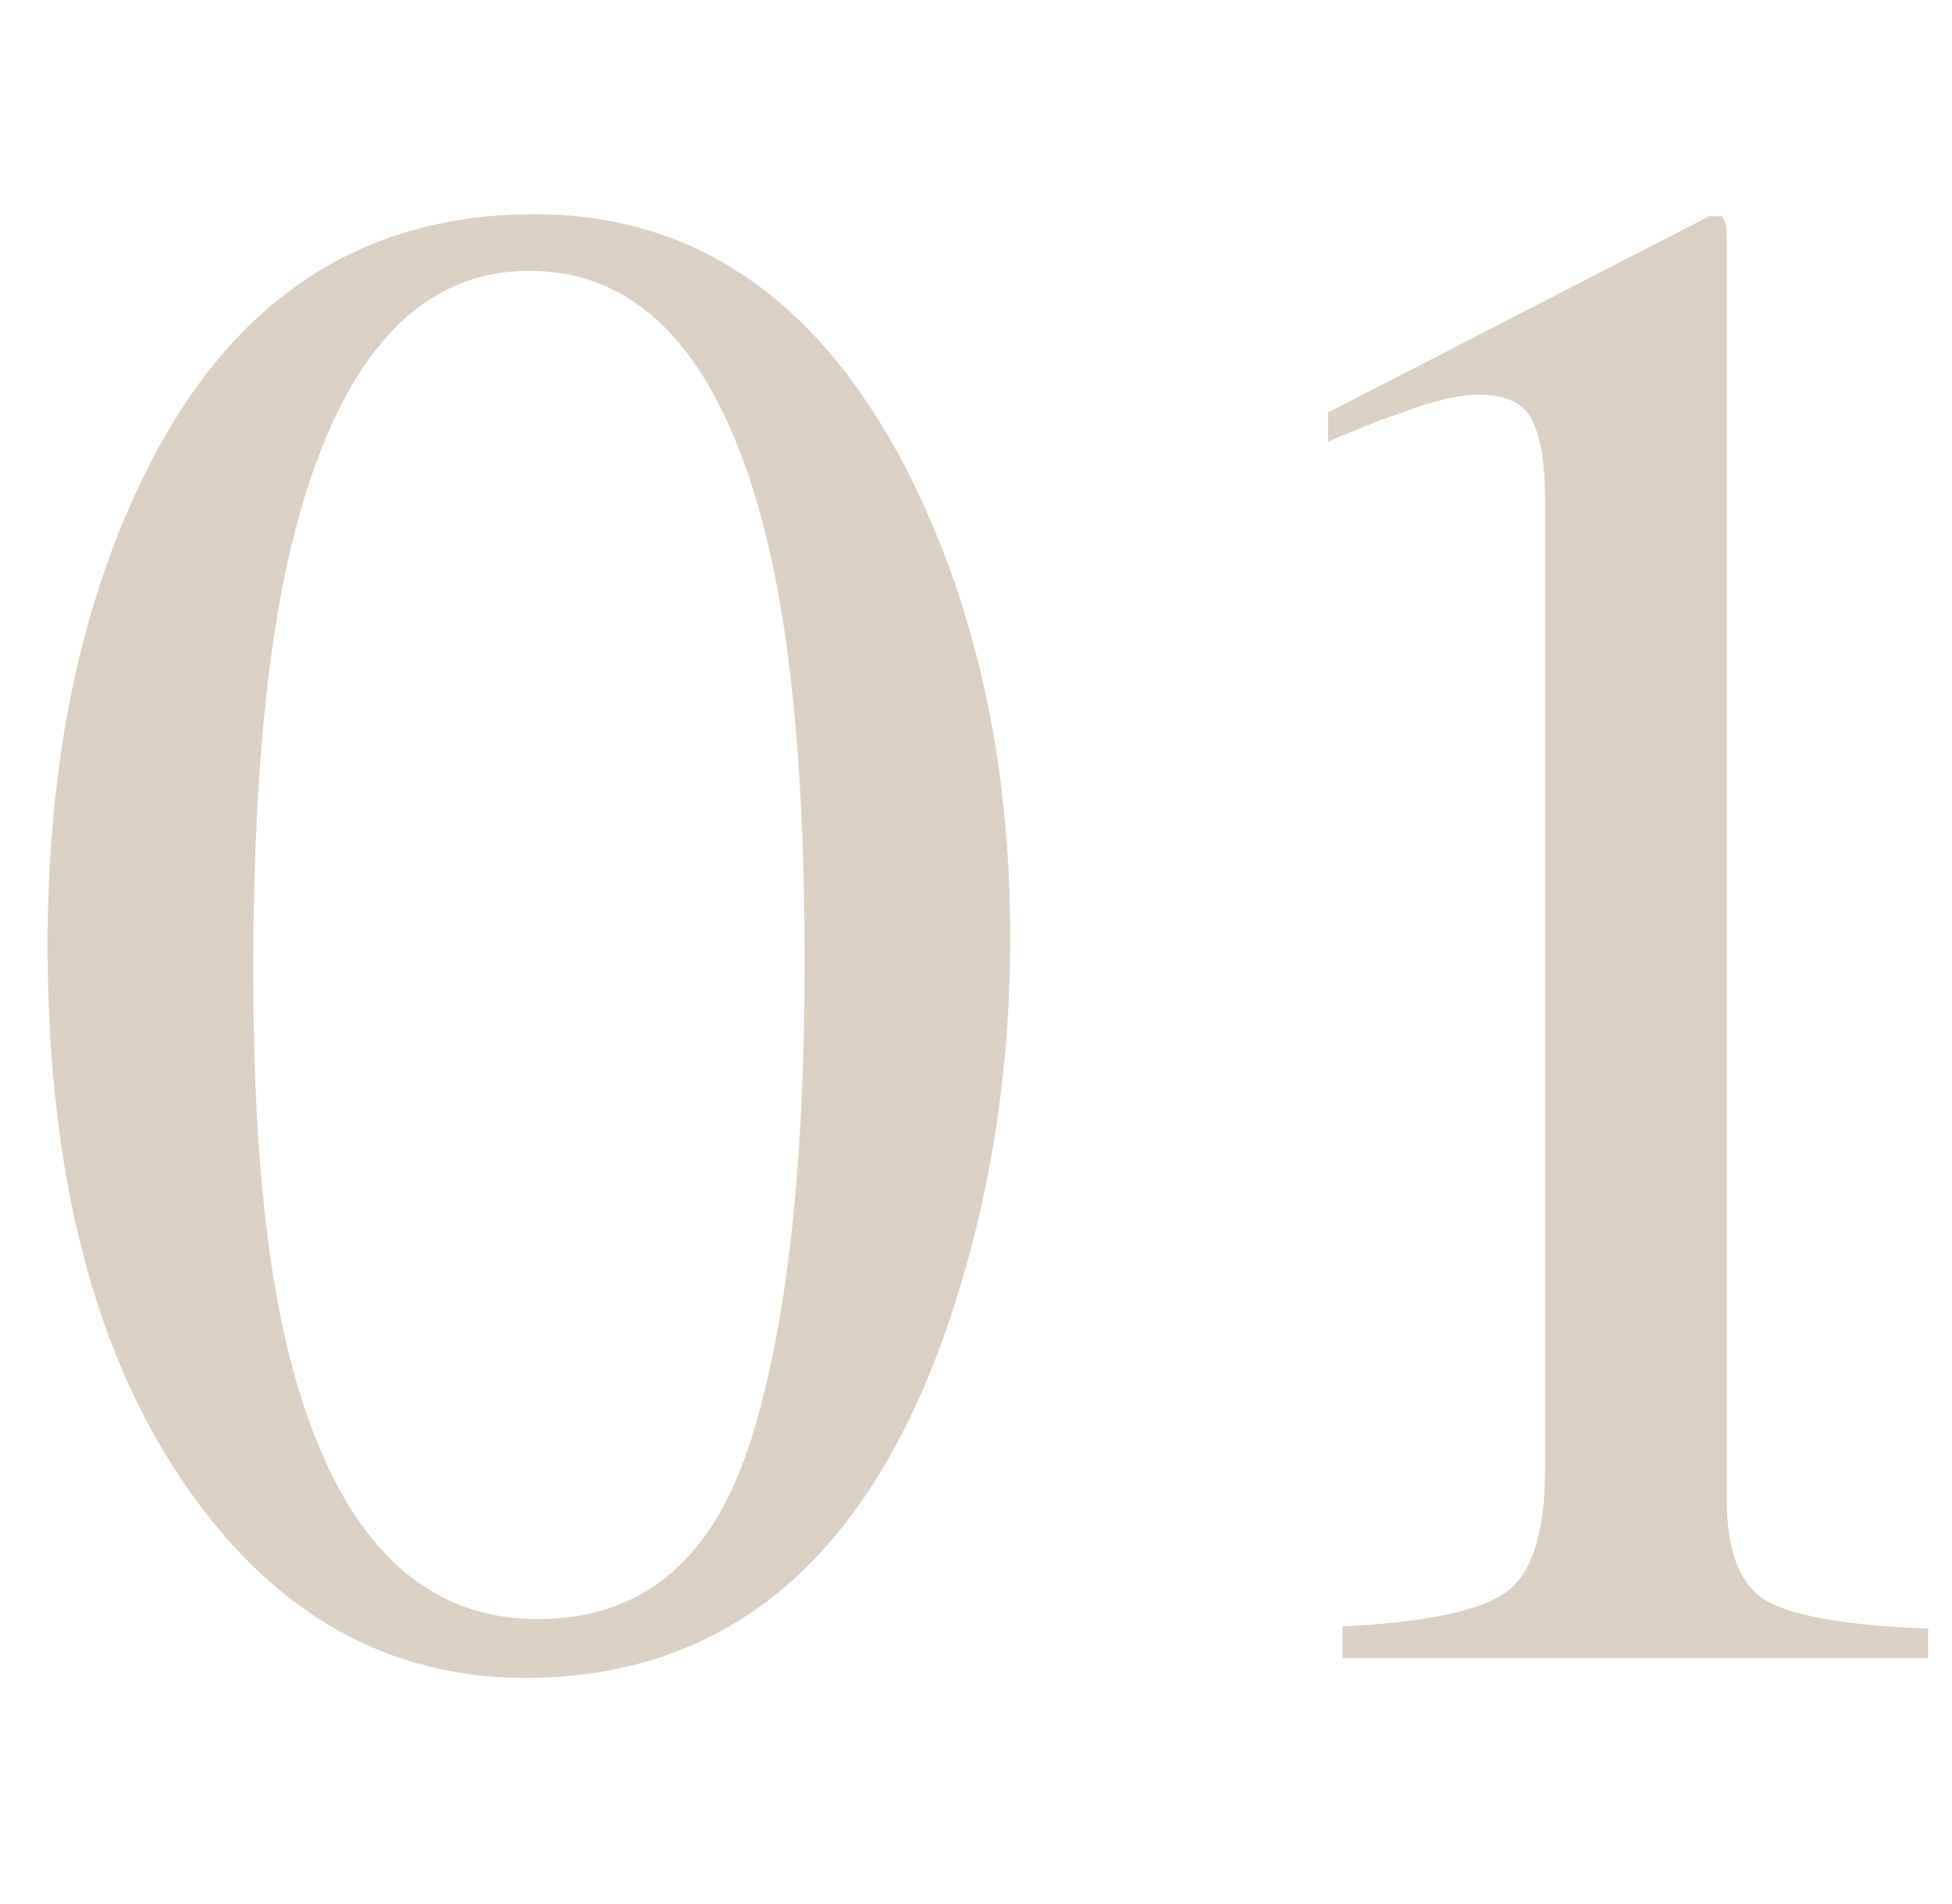
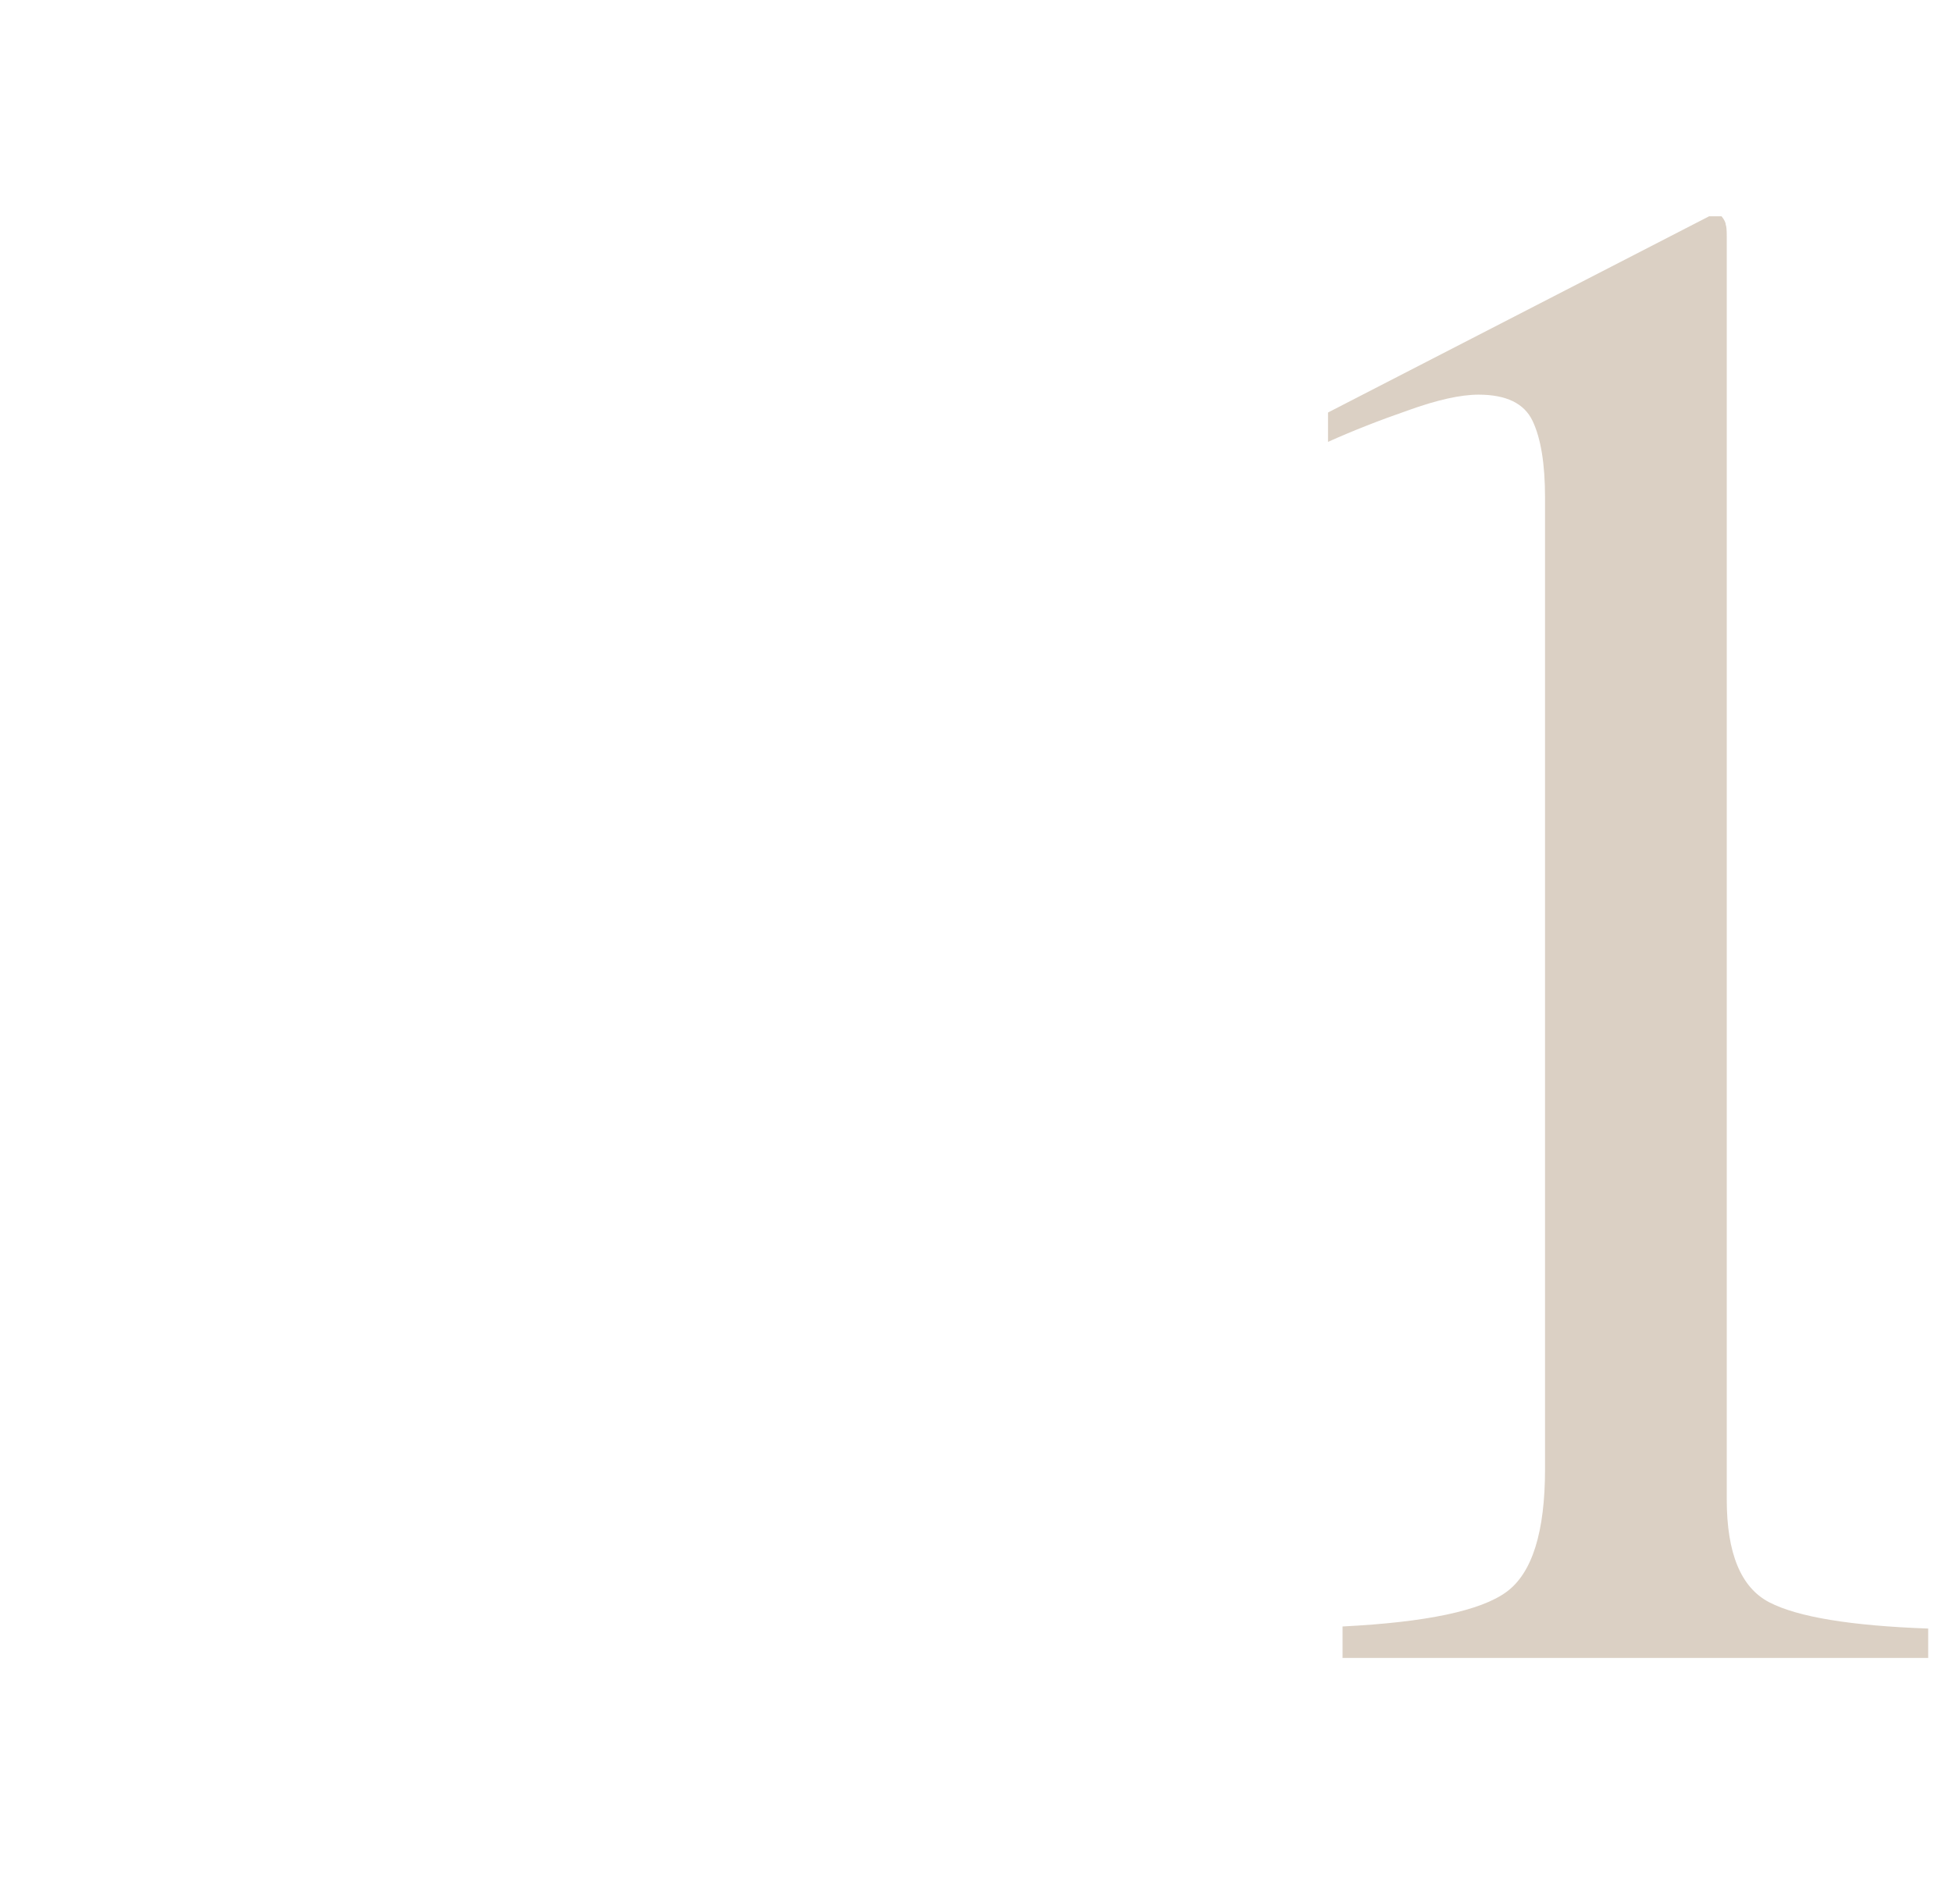
<svg xmlns="http://www.w3.org/2000/svg" width="41" height="40" viewBox="0 0 41 40" fill="none">
  <path d="M36.16 4.544C36.218 4.617 36.247 4.676 36.247 4.72C36.262 4.75 36.269 4.83 36.269 4.963V31.502C36.269 32.633 36.567 33.353 37.163 33.662C37.76 33.971 38.872 34.154 40.5 34.213V34.83H28.199V34.169C29.958 34.081 31.107 33.838 31.645 33.441C32.183 33.045 32.452 32.185 32.452 30.863V10.451C32.452 9.746 32.365 9.21 32.19 8.842C32.016 8.475 31.638 8.291 31.056 8.291C30.678 8.291 30.184 8.401 29.573 8.622C28.977 8.828 28.417 9.048 27.894 9.283V8.666L35.898 4.544H36.16Z" fill="#DBD0C4" />
-   <path d="M11.295 34.015C13.432 34.015 14.901 32.832 15.701 30.466C16.5 28.1 16.9 24.676 16.9 20.194C16.9 16.623 16.66 13.773 16.181 11.642C15.279 7.674 13.592 5.69 11.12 5.69C8.648 5.69 6.954 7.733 6.038 11.818C5.559 13.993 5.319 16.858 5.319 20.415C5.319 23.75 5.566 26.418 6.06 28.416C6.991 32.148 8.736 34.015 11.295 34.015ZM11.229 4.5C14.574 4.5 17.169 6.271 19.016 9.812C20.485 12.678 21.219 15.969 21.219 19.687C21.219 22.611 20.768 25.367 19.867 27.953C18.165 32.817 15.221 35.249 11.033 35.249C8.169 35.249 5.813 33.934 3.966 31.304C1.989 28.497 1 24.683 1 19.864C1 16.072 1.662 12.81 2.985 10.077C4.773 6.359 7.522 4.5 11.229 4.5Z" fill="#DBD0C4" />
</svg>